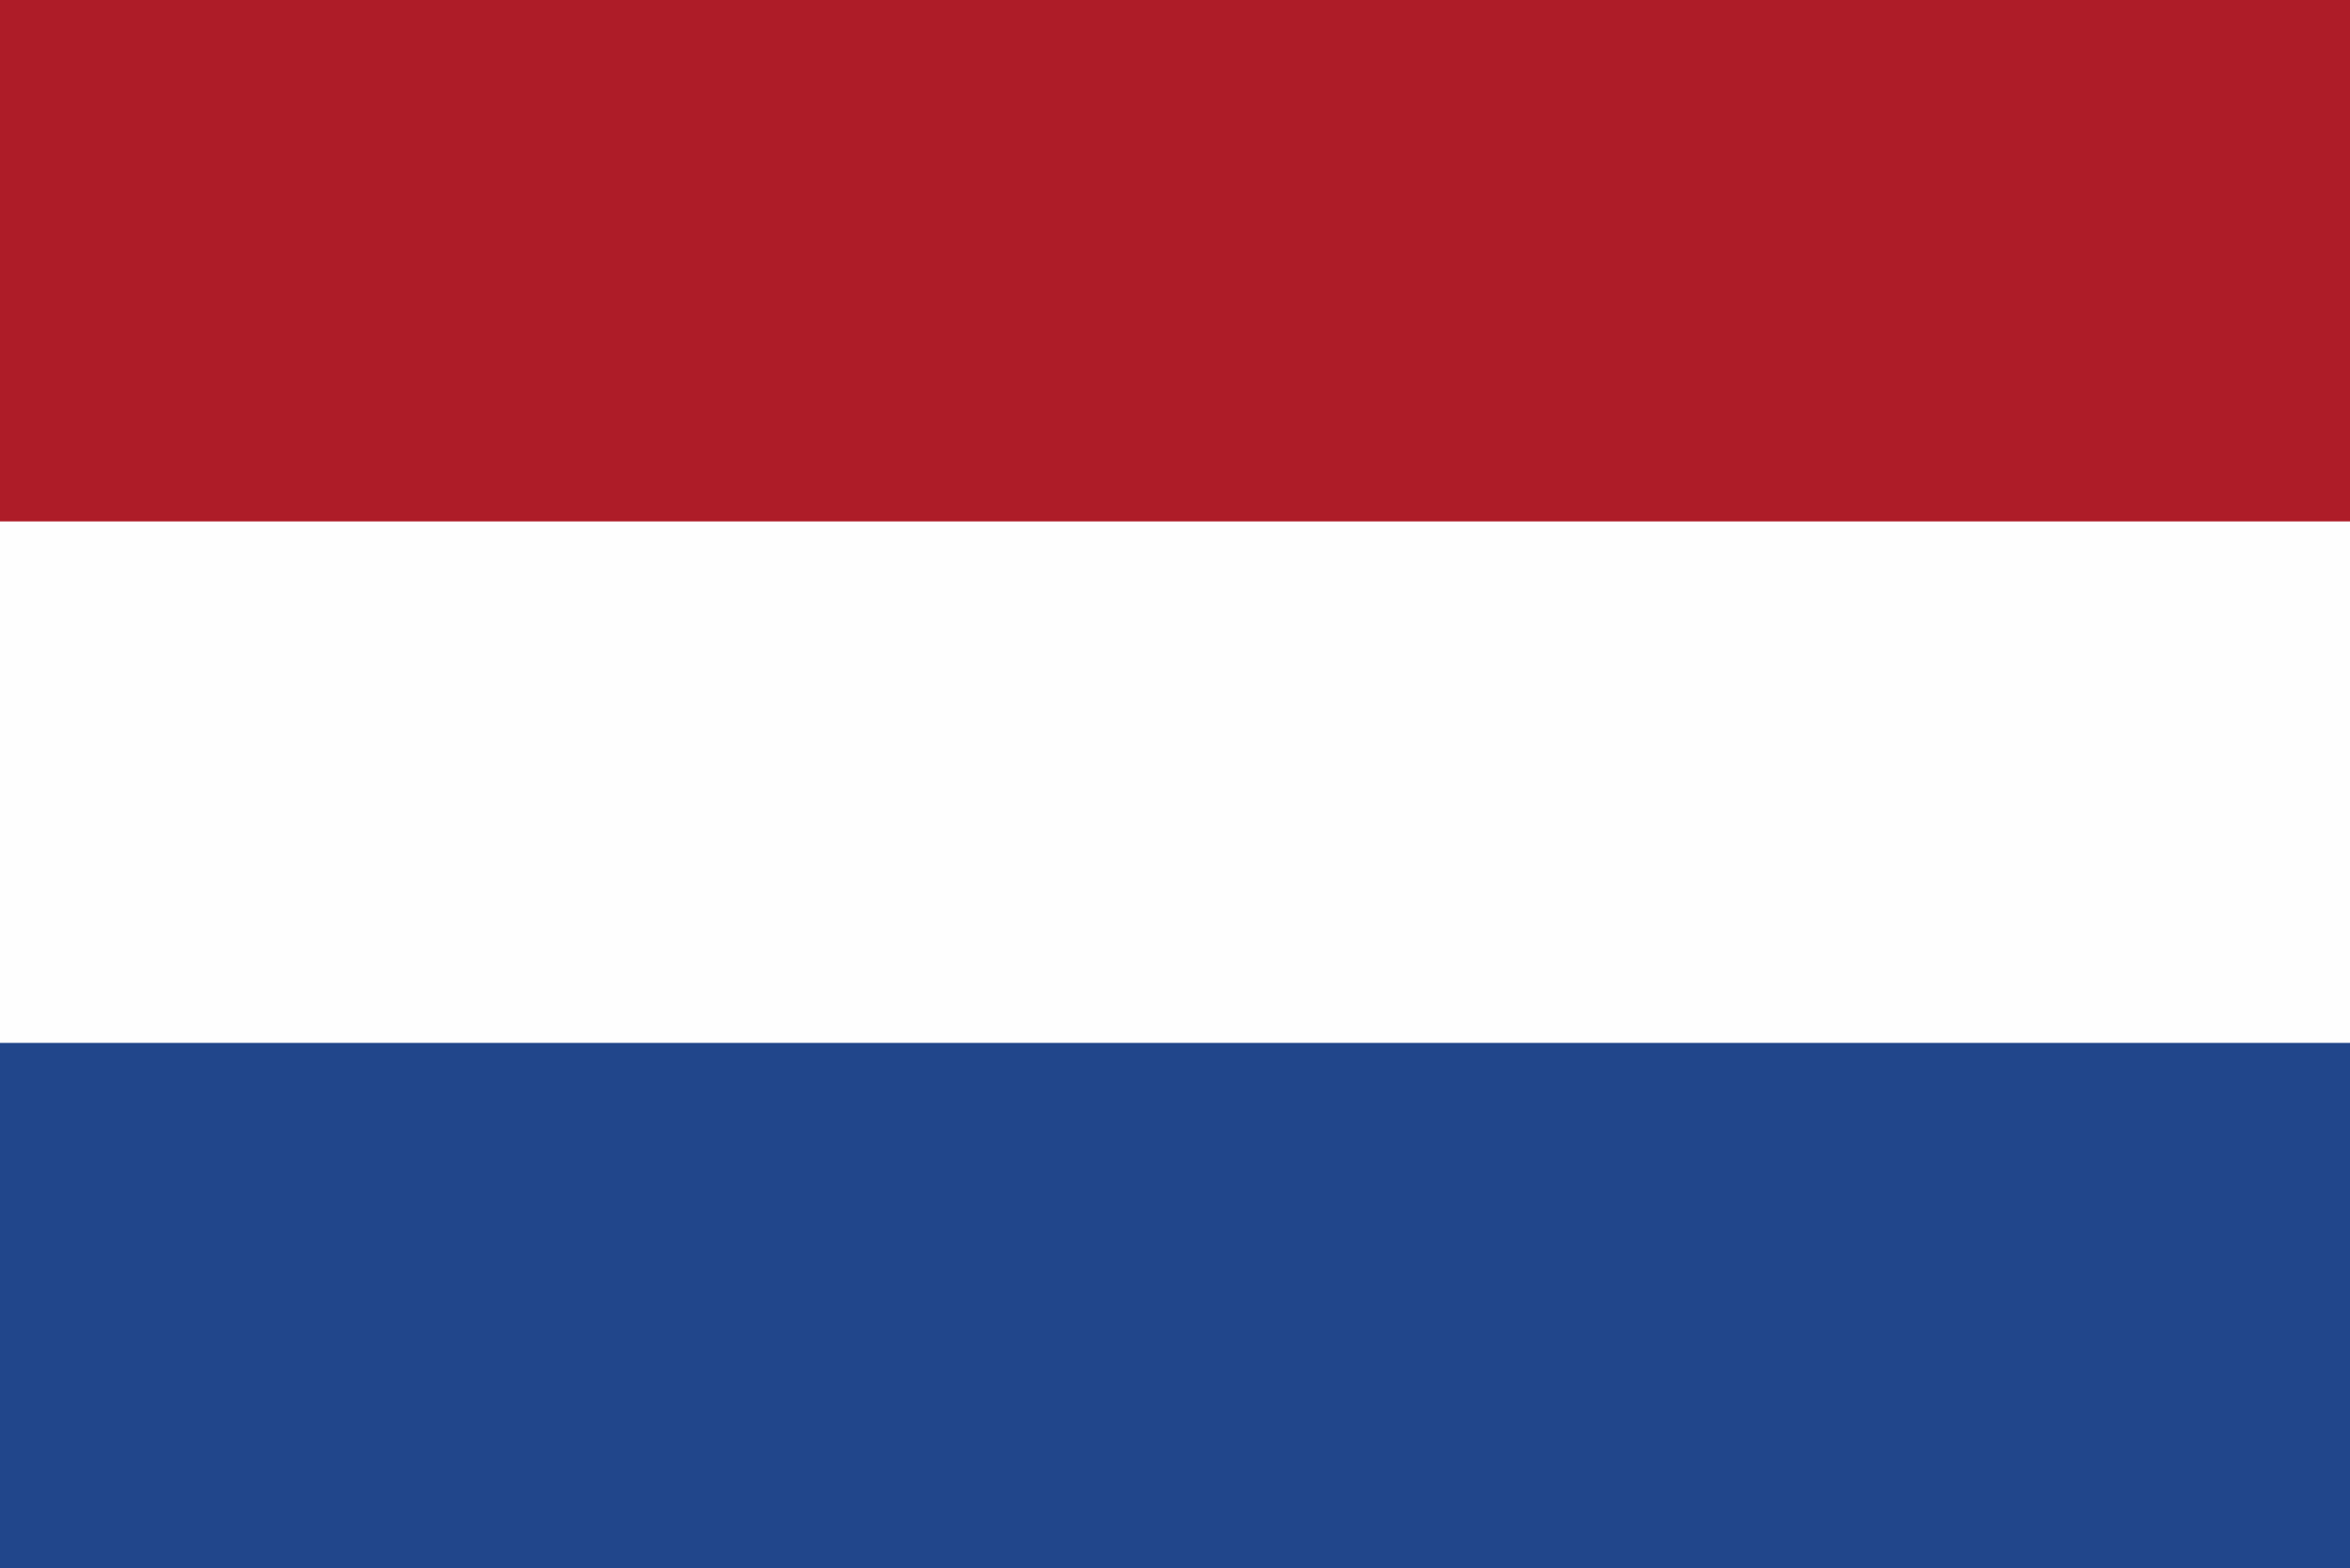
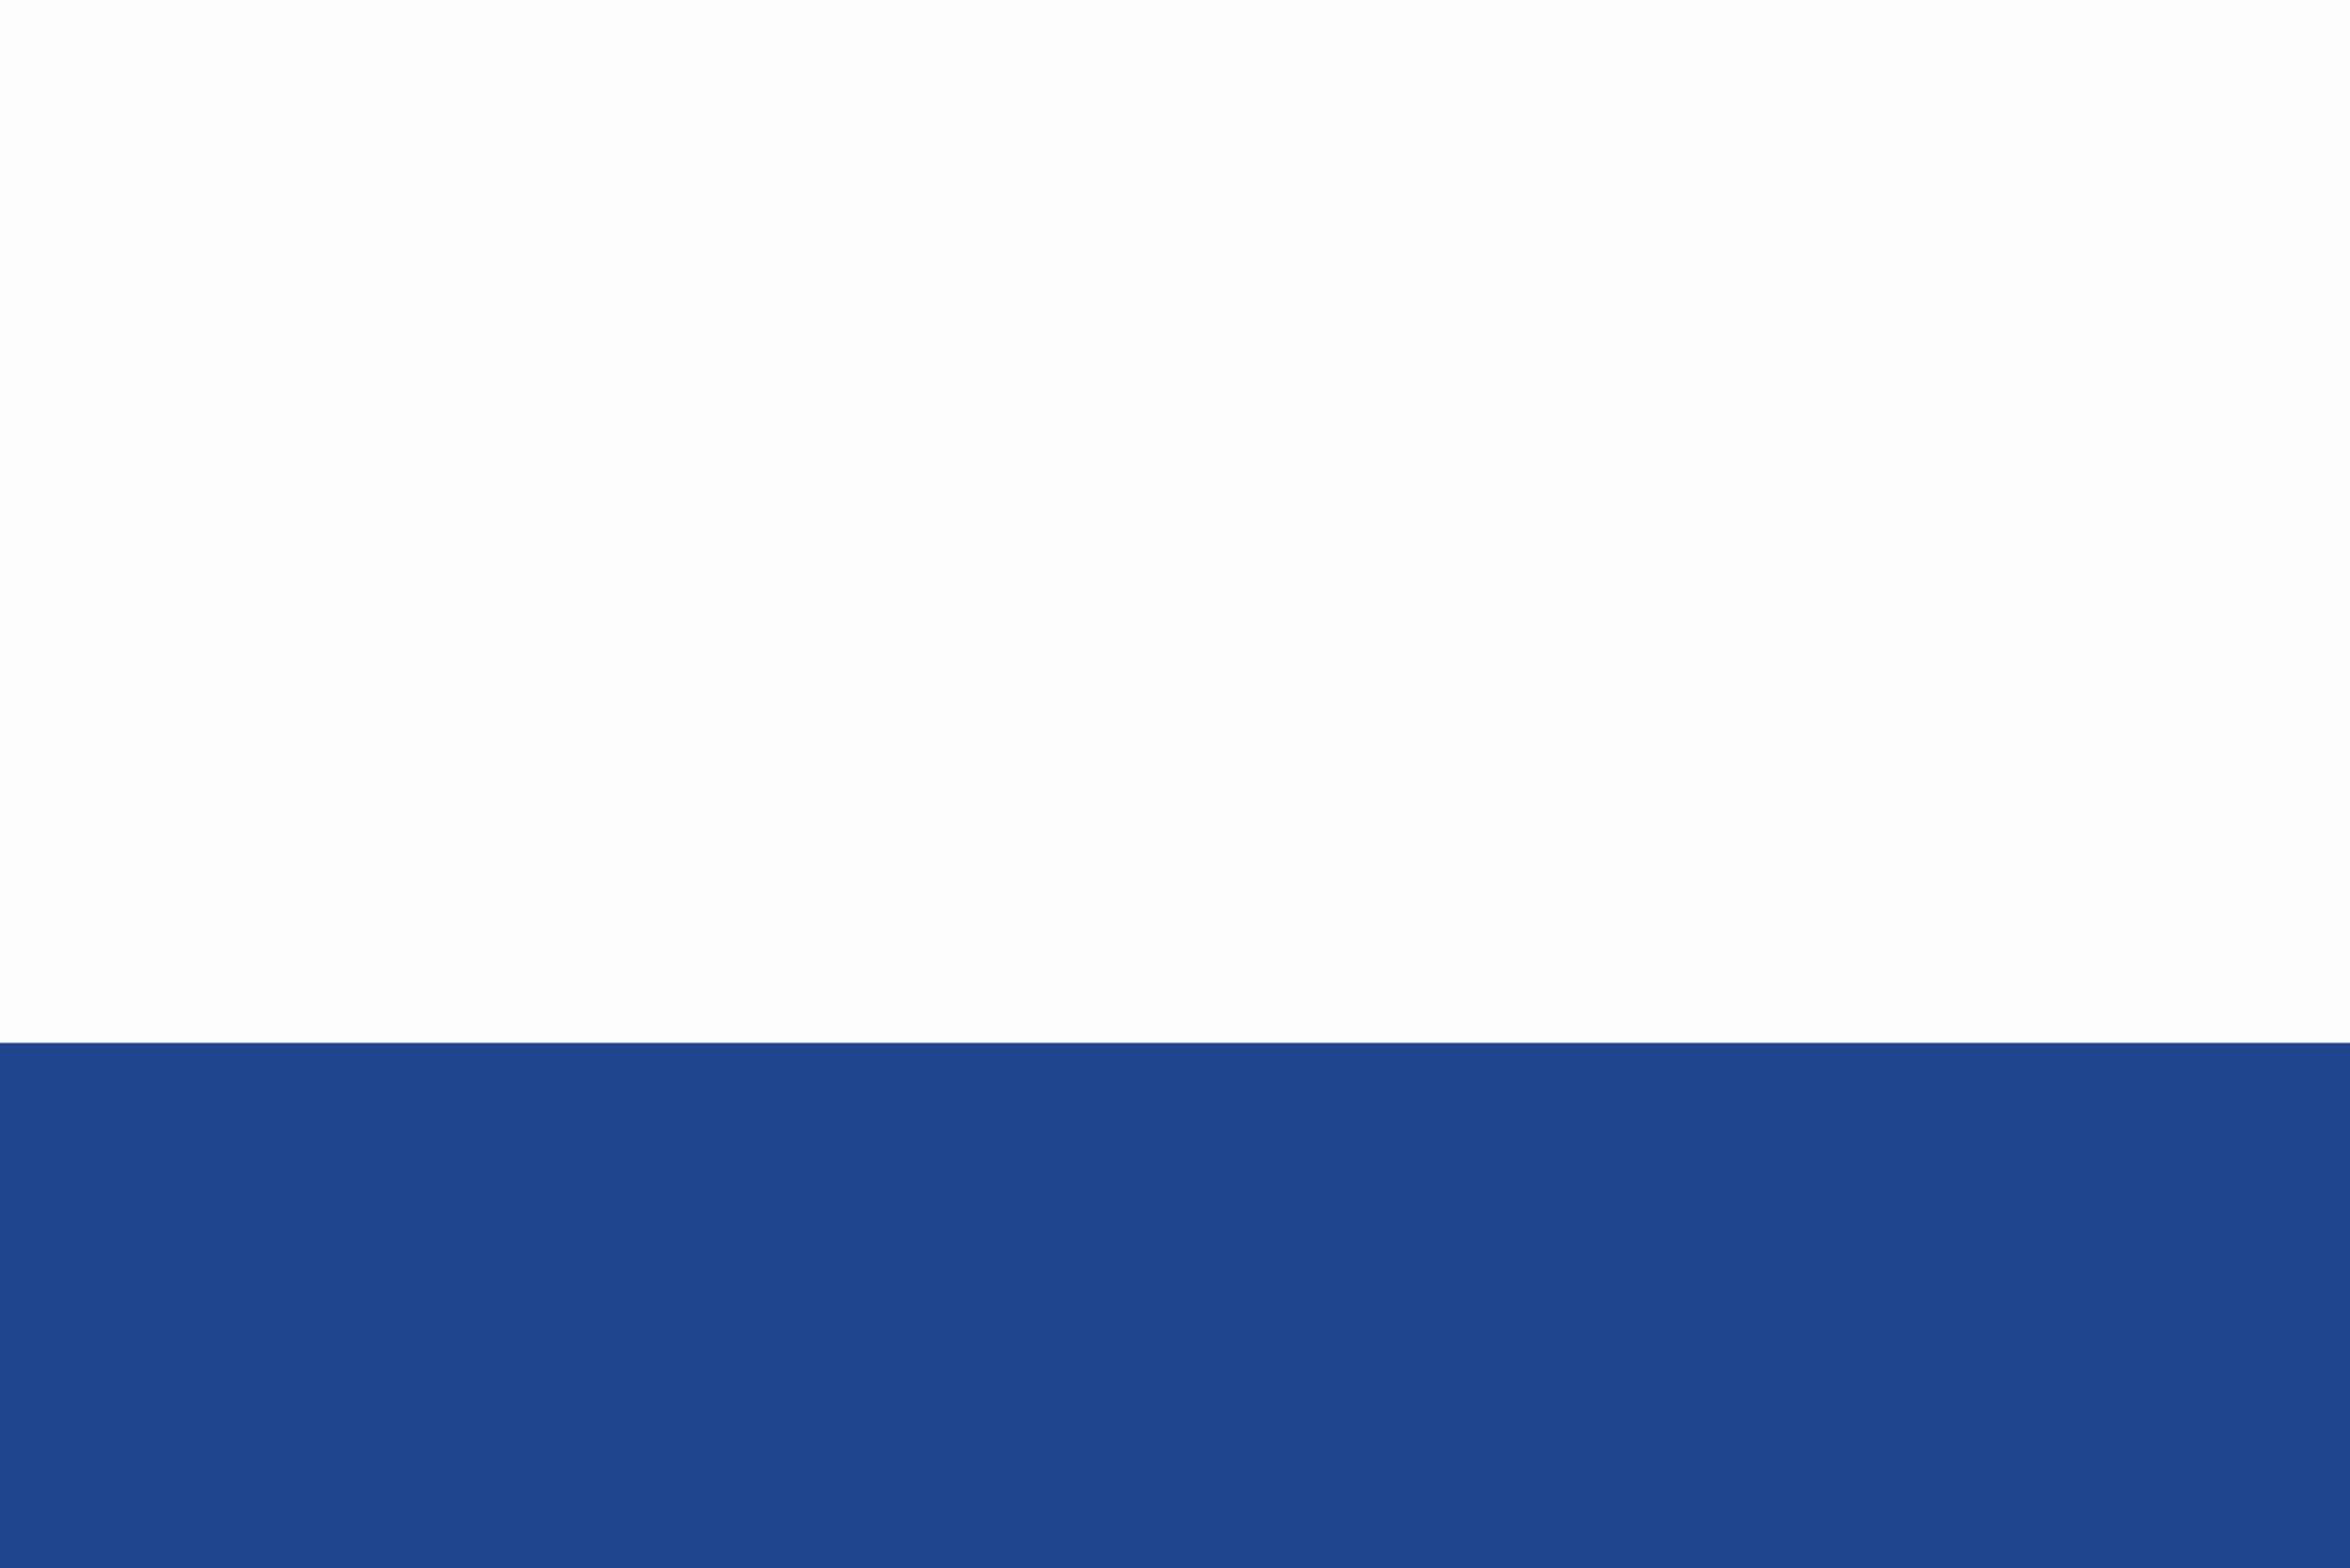
<svg xmlns="http://www.w3.org/2000/svg" version="1.1" width="640" height="427">
  <rect width="100%" height="100%" fill="#808080" stroke="none" />
  <path d="M0 0 C211.2 0 422.4 0 640 0 C640 140.91 640 281.82 640 427 C428.8 427 217.6 427 0 427 C0 286.09 0 145.18 0 0 Z " fill="#FEFEFE" transform="translate(0,0)" />
  <path d="M0 0 C211.2 0 422.4 0 640 0 C640 47.19 640 94.38 640 143 C428.8 143 217.6 143 0 143 C0 95.81 0 48.62 0 0 Z " fill="#21468B" transform="translate(0,284)" />
-   <path d="M0 0 C211.2 0 422.4 0 640 0 C640 46.86 640 93.72 640 142 C428.8 142 217.6 142 0 142 C0 95.14 0 48.28 0 0 Z " fill="#AE1C28" transform="translate(0,0)" />
</svg>